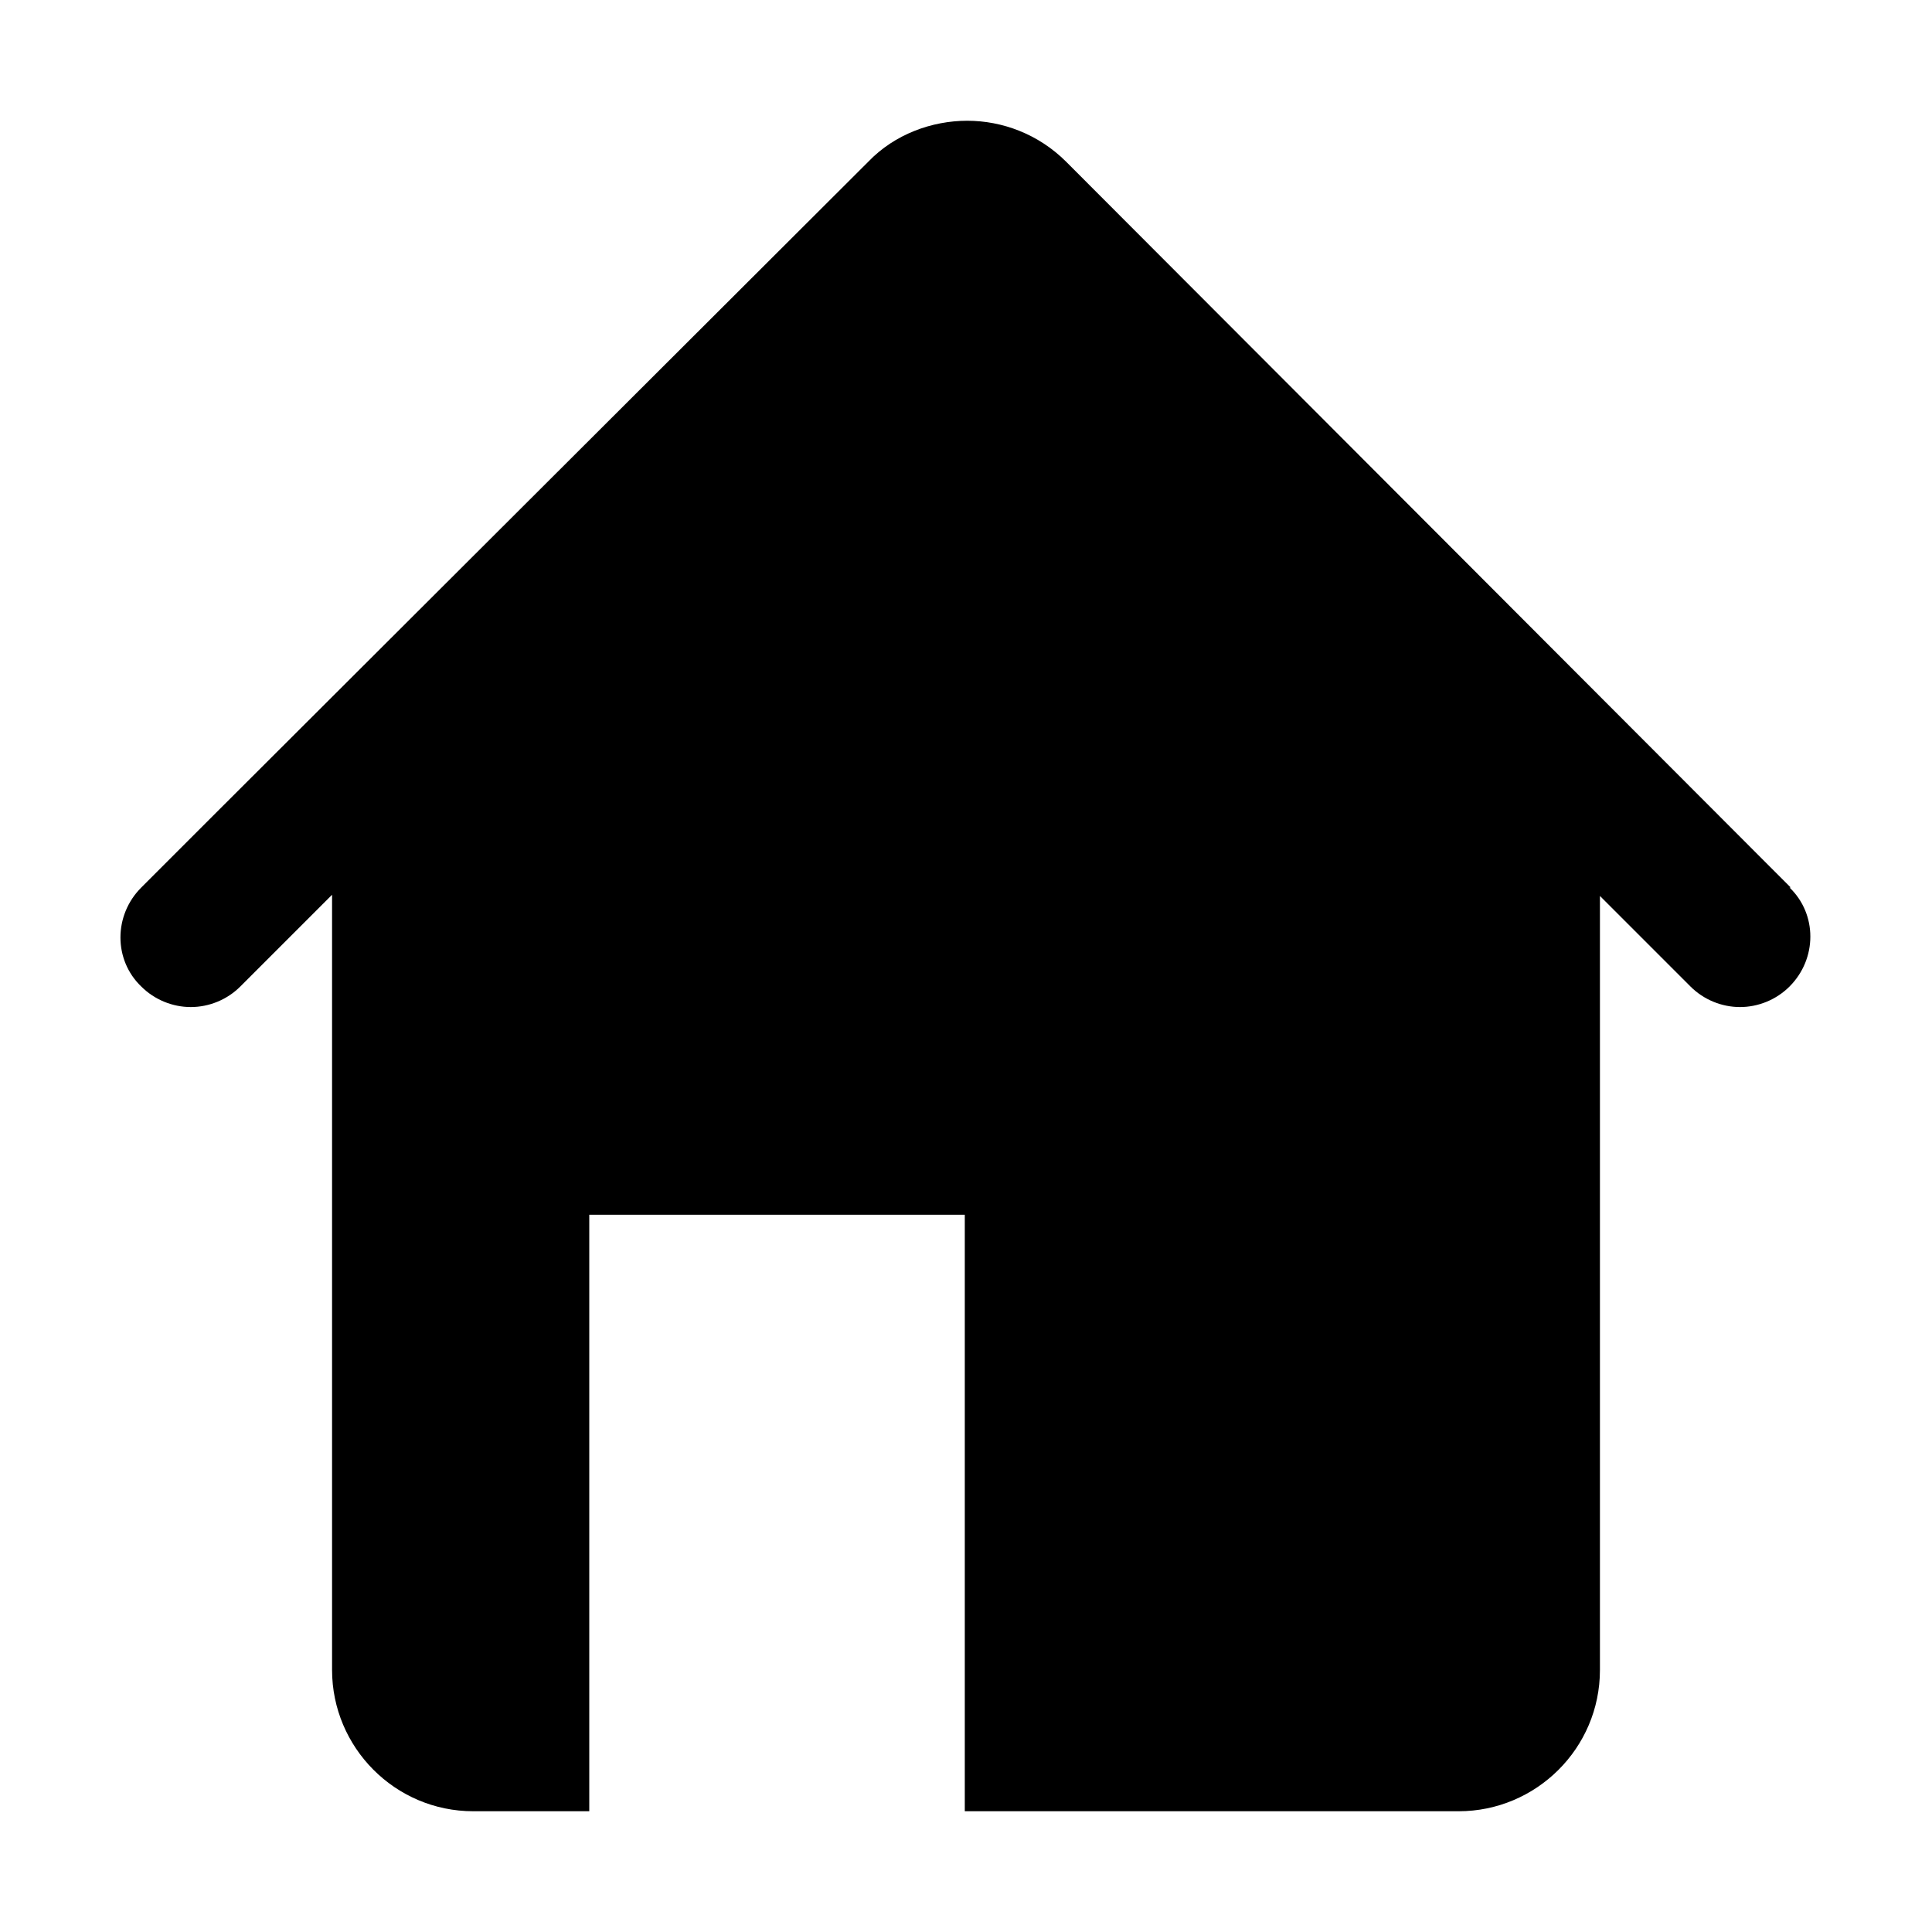
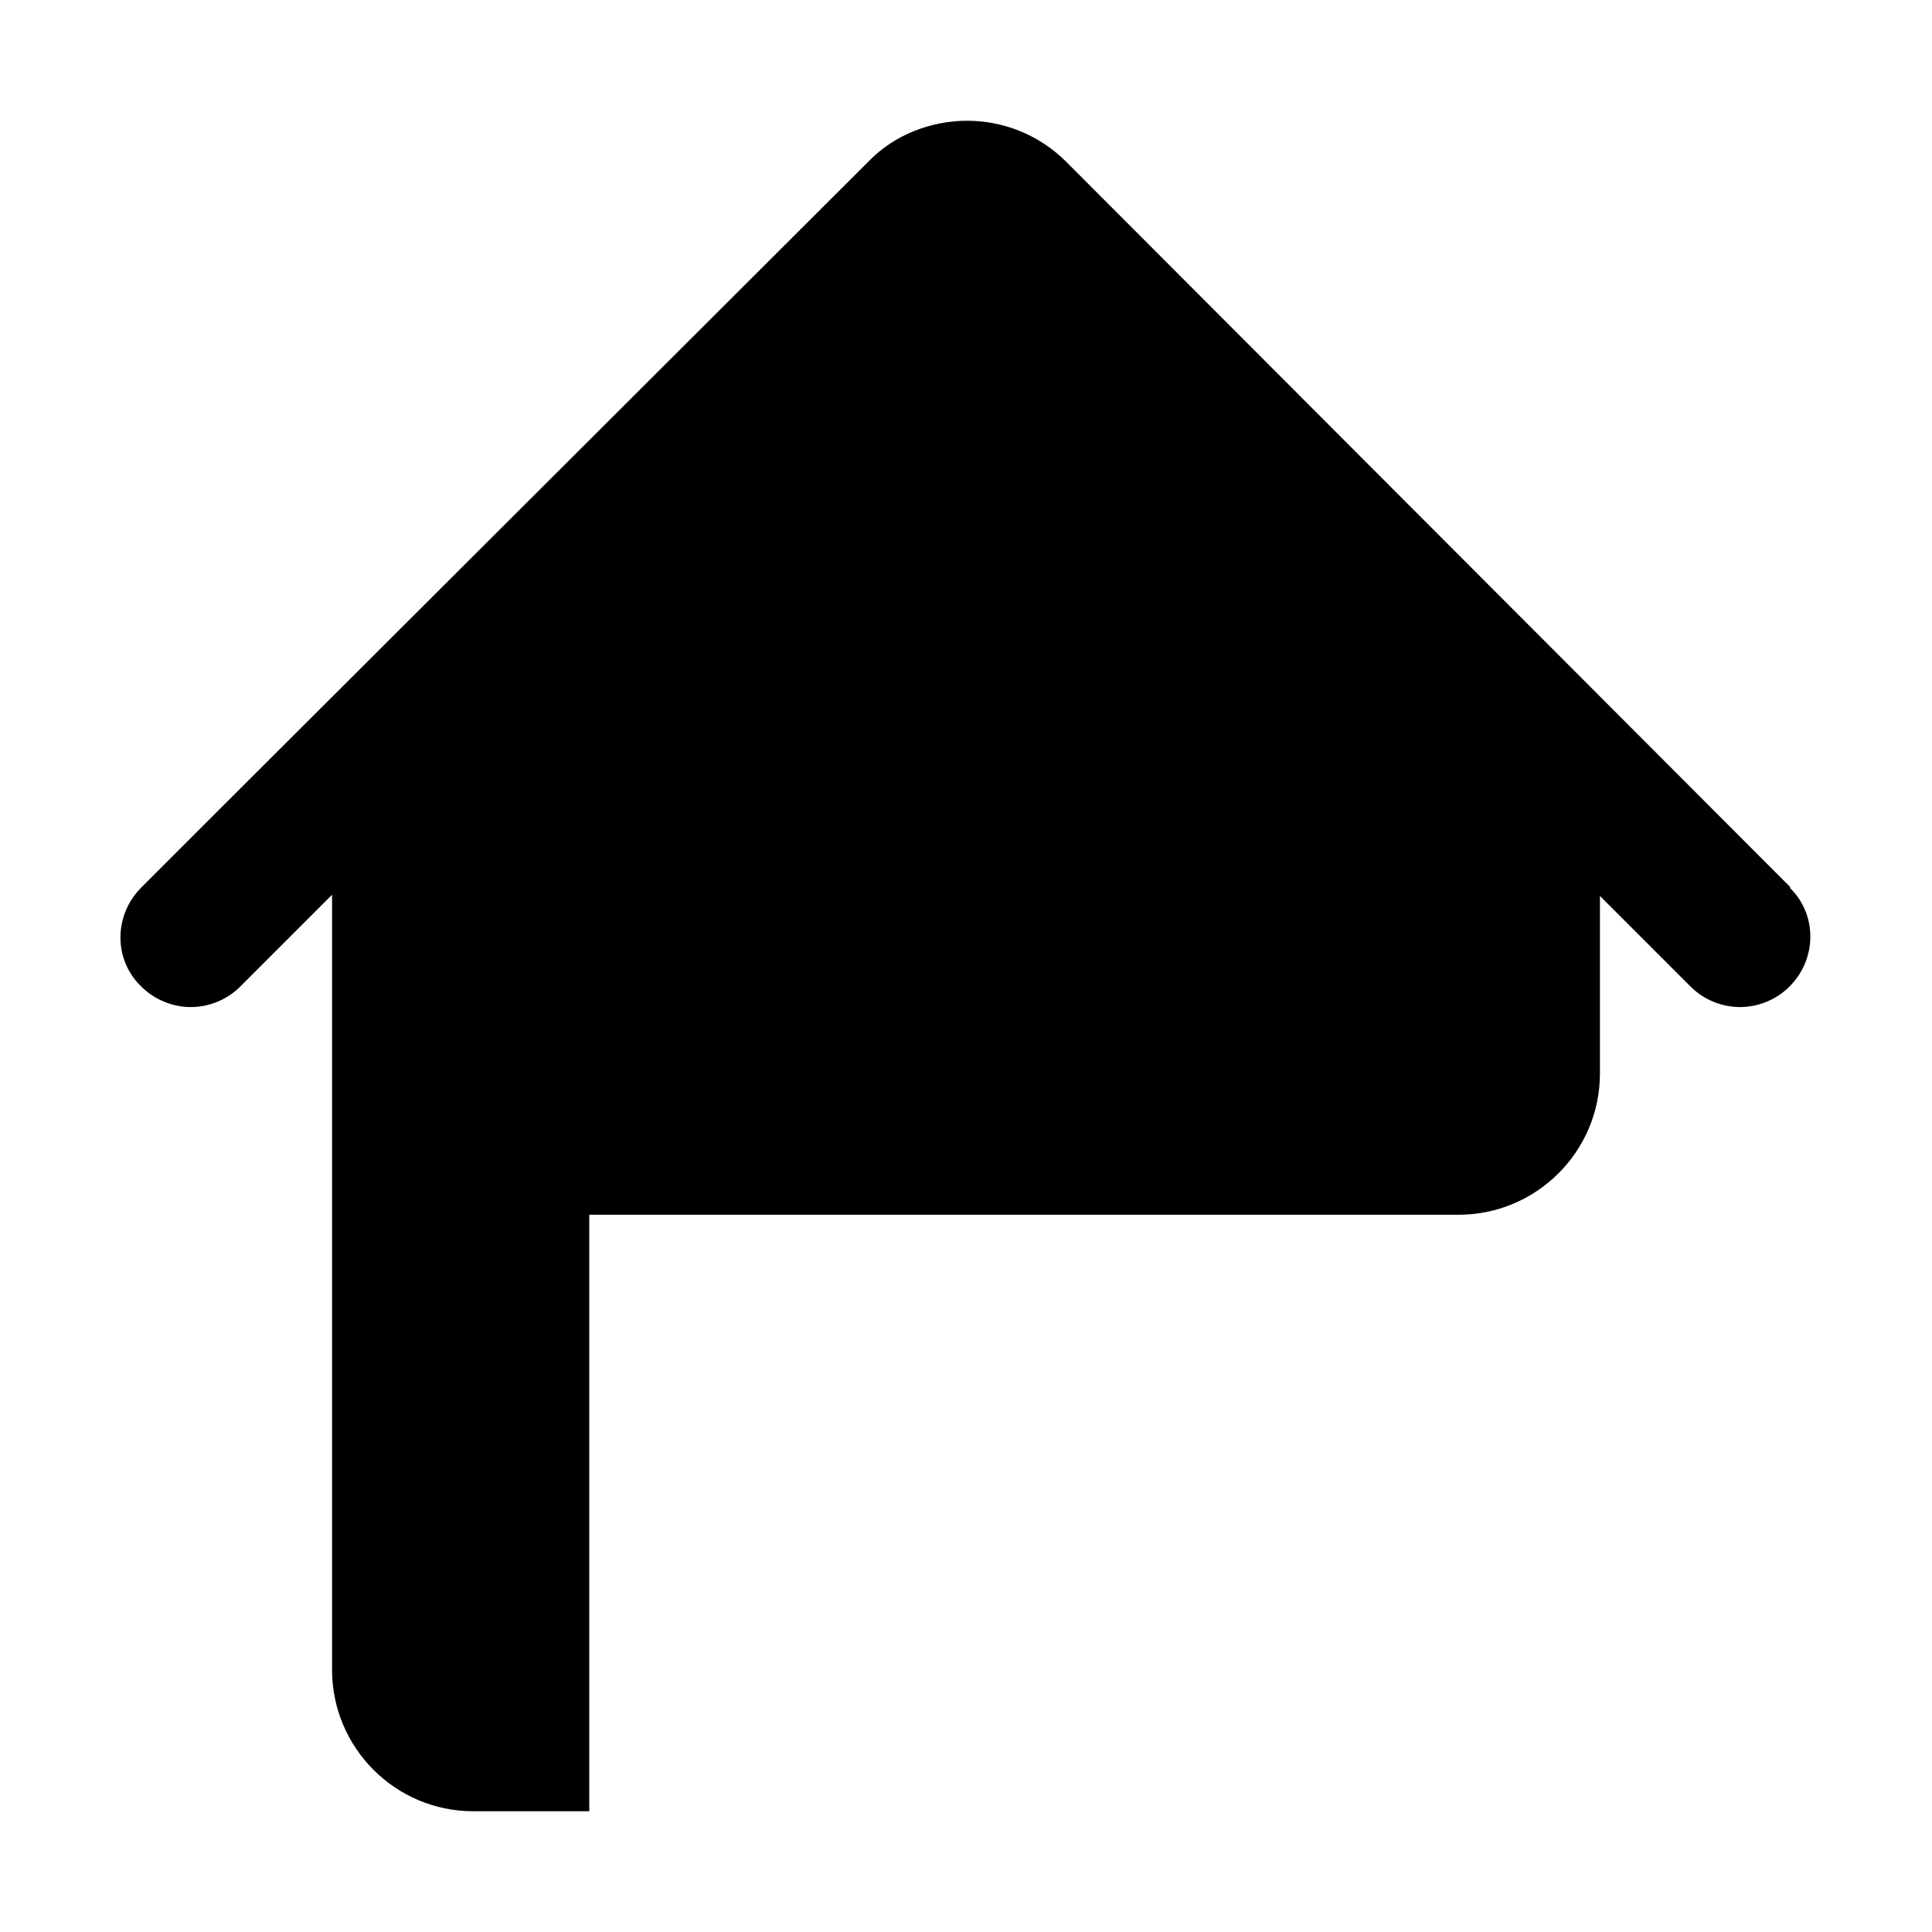
<svg xmlns="http://www.w3.org/2000/svg" id="web_paket_3" viewBox="0 0 16 16">
-   <path d="M14.83,7.35l-.17-.17h0L8.83,1.34c-.23-.23-.53-.34-.82-.34s-.6,.11-.82,.34L1.8,6.72l-.63,.63c-.23,.23-.23,.6,0,.82,.11,.11,.26,.17,.41,.17s.3-.06,.41-.17l.76-.76v6.42c0,.64,.52,1.17,1.17,1.17h.96v-4.94h3.11v4.94h4.09c.64,0,1.17-.52,1.17-1.17V7.42l.75,.75c.11,.11,.26,.17,.41,.17s.3-.06,.41-.17c.23-.23,.23-.6,0-.82Z" />
+   <path d="M14.83,7.35l-.17-.17h0L8.83,1.34c-.23-.23-.53-.34-.82-.34s-.6,.11-.82,.34L1.8,6.72l-.63,.63c-.23,.23-.23,.6,0,.82,.11,.11,.26,.17,.41,.17s.3-.06,.41-.17l.76-.76v6.42c0,.64,.52,1.17,1.17,1.17h.96v-4.94h3.11h4.09c.64,0,1.17-.52,1.17-1.17V7.42l.75,.75c.11,.11,.26,.17,.41,.17s.3-.06,.41-.17c.23-.23,.23-.6,0-.82Z" />
</svg>